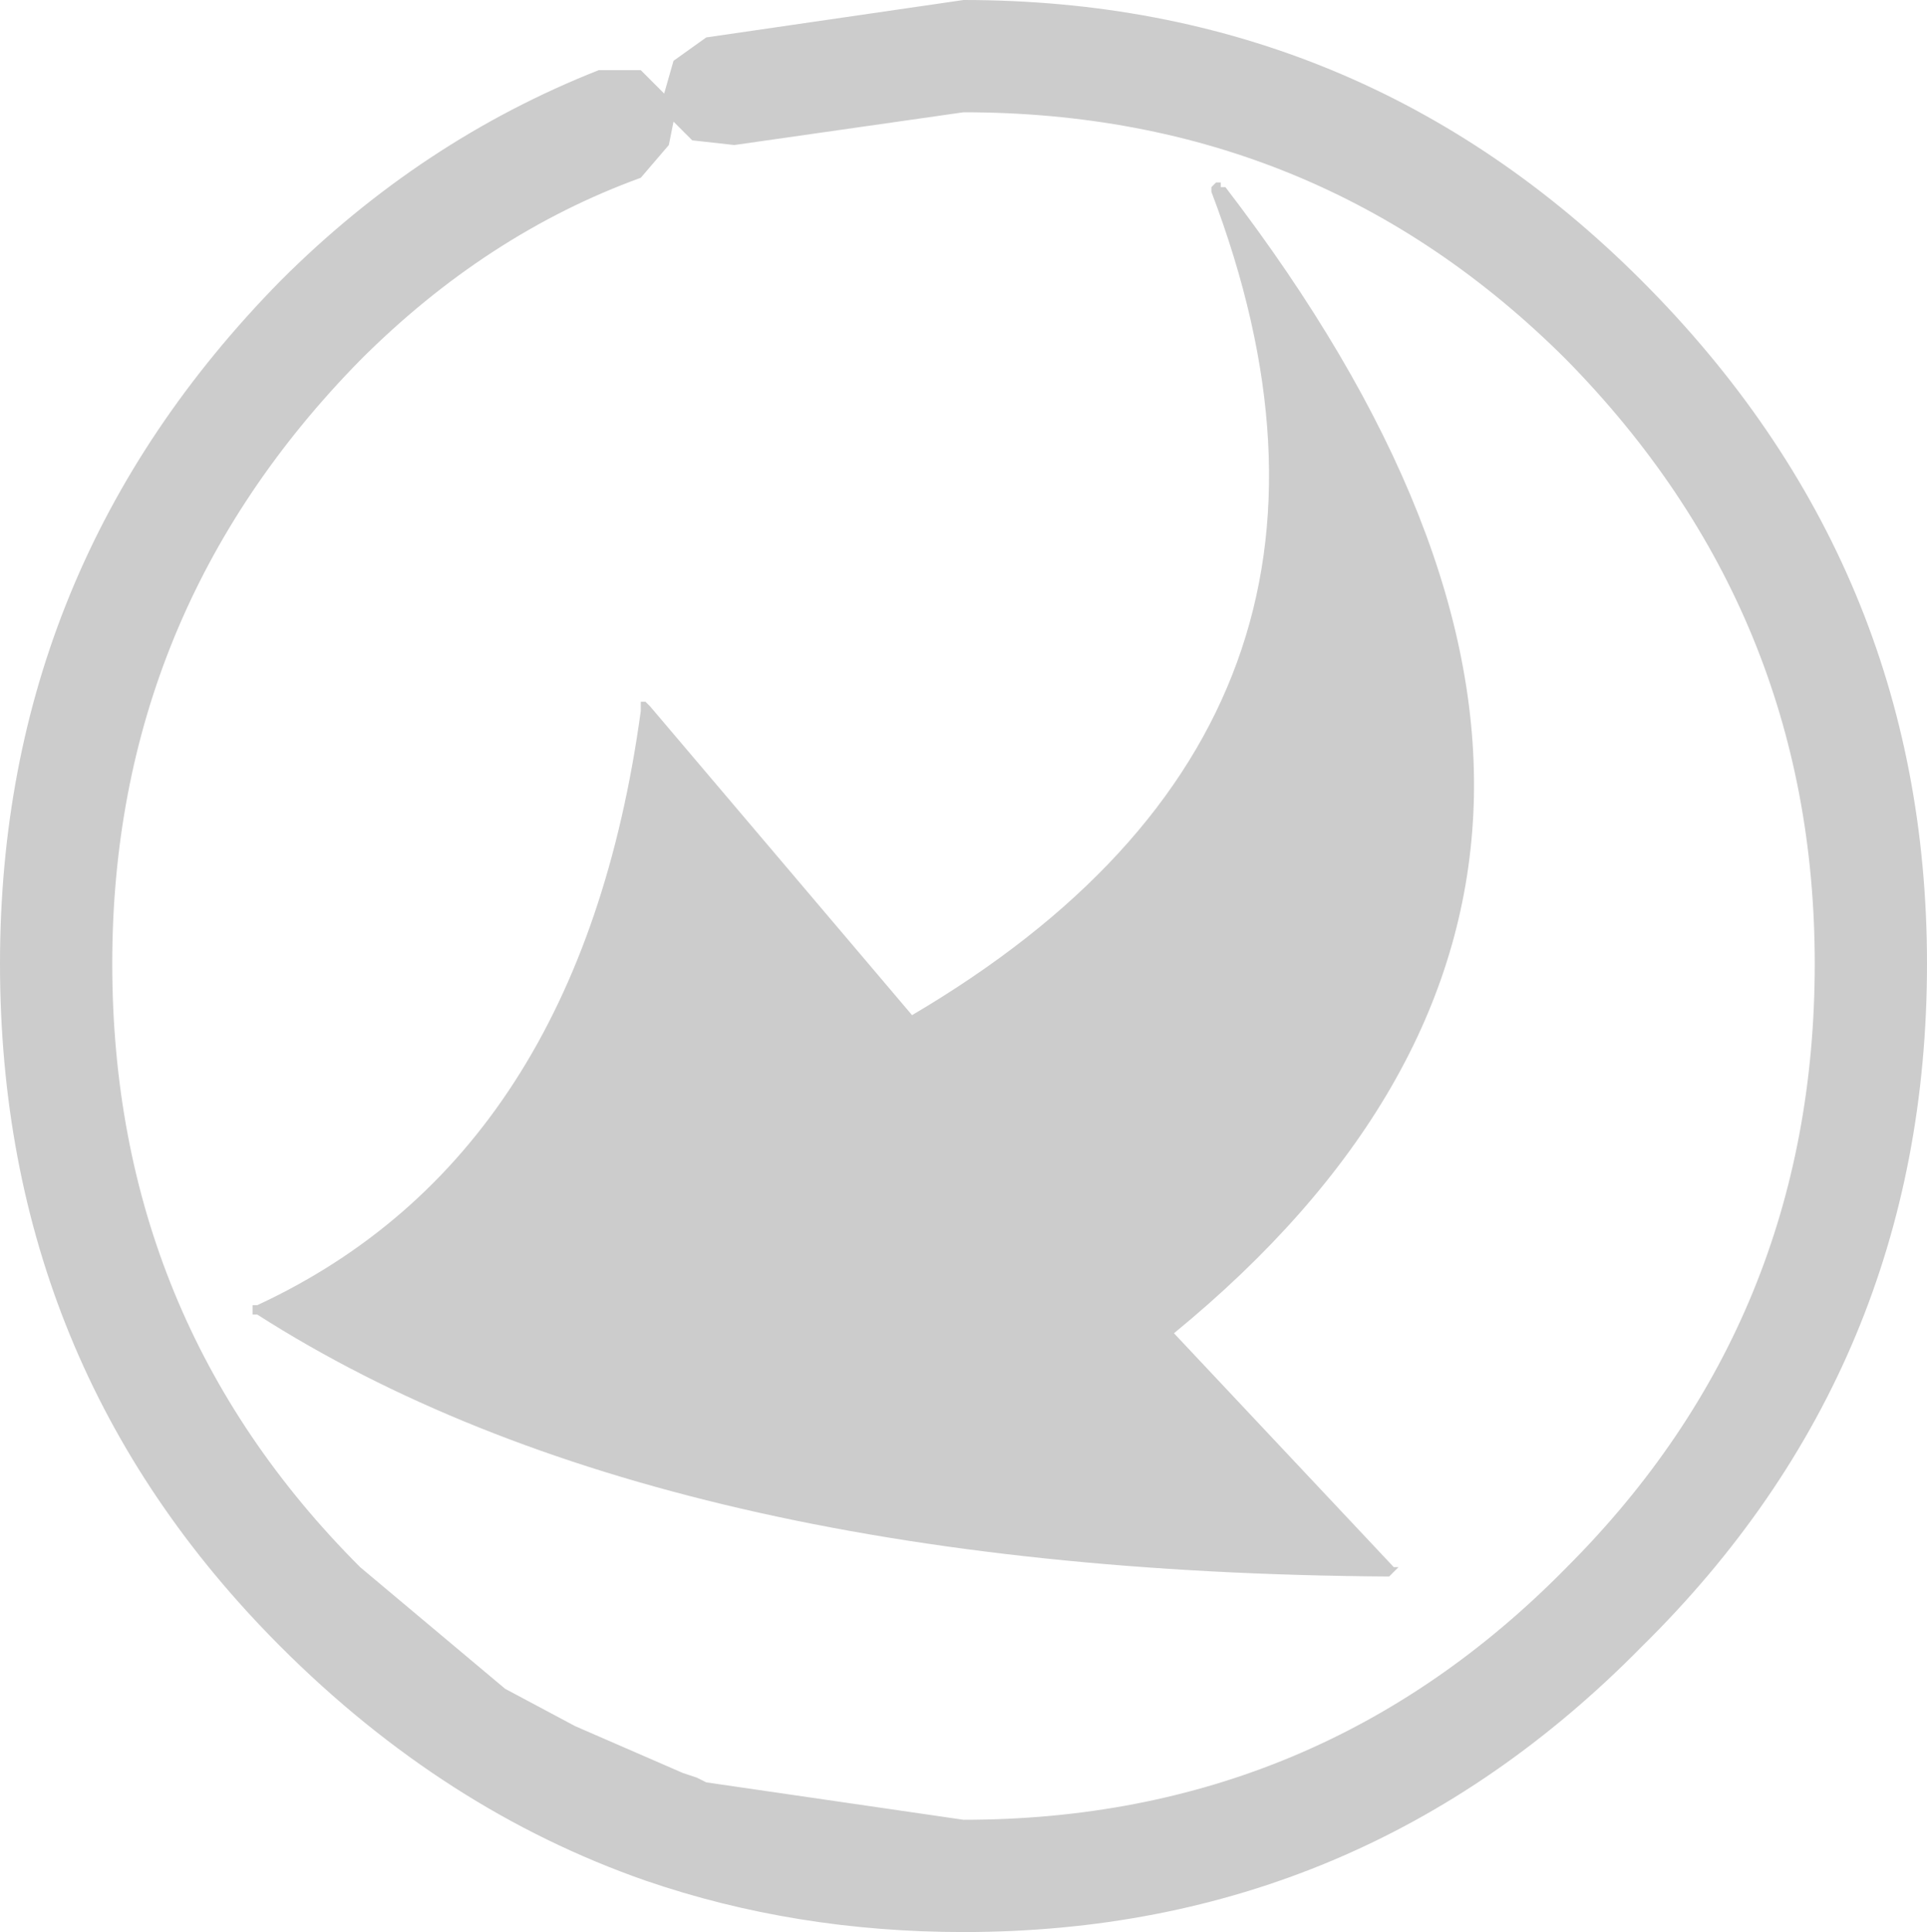
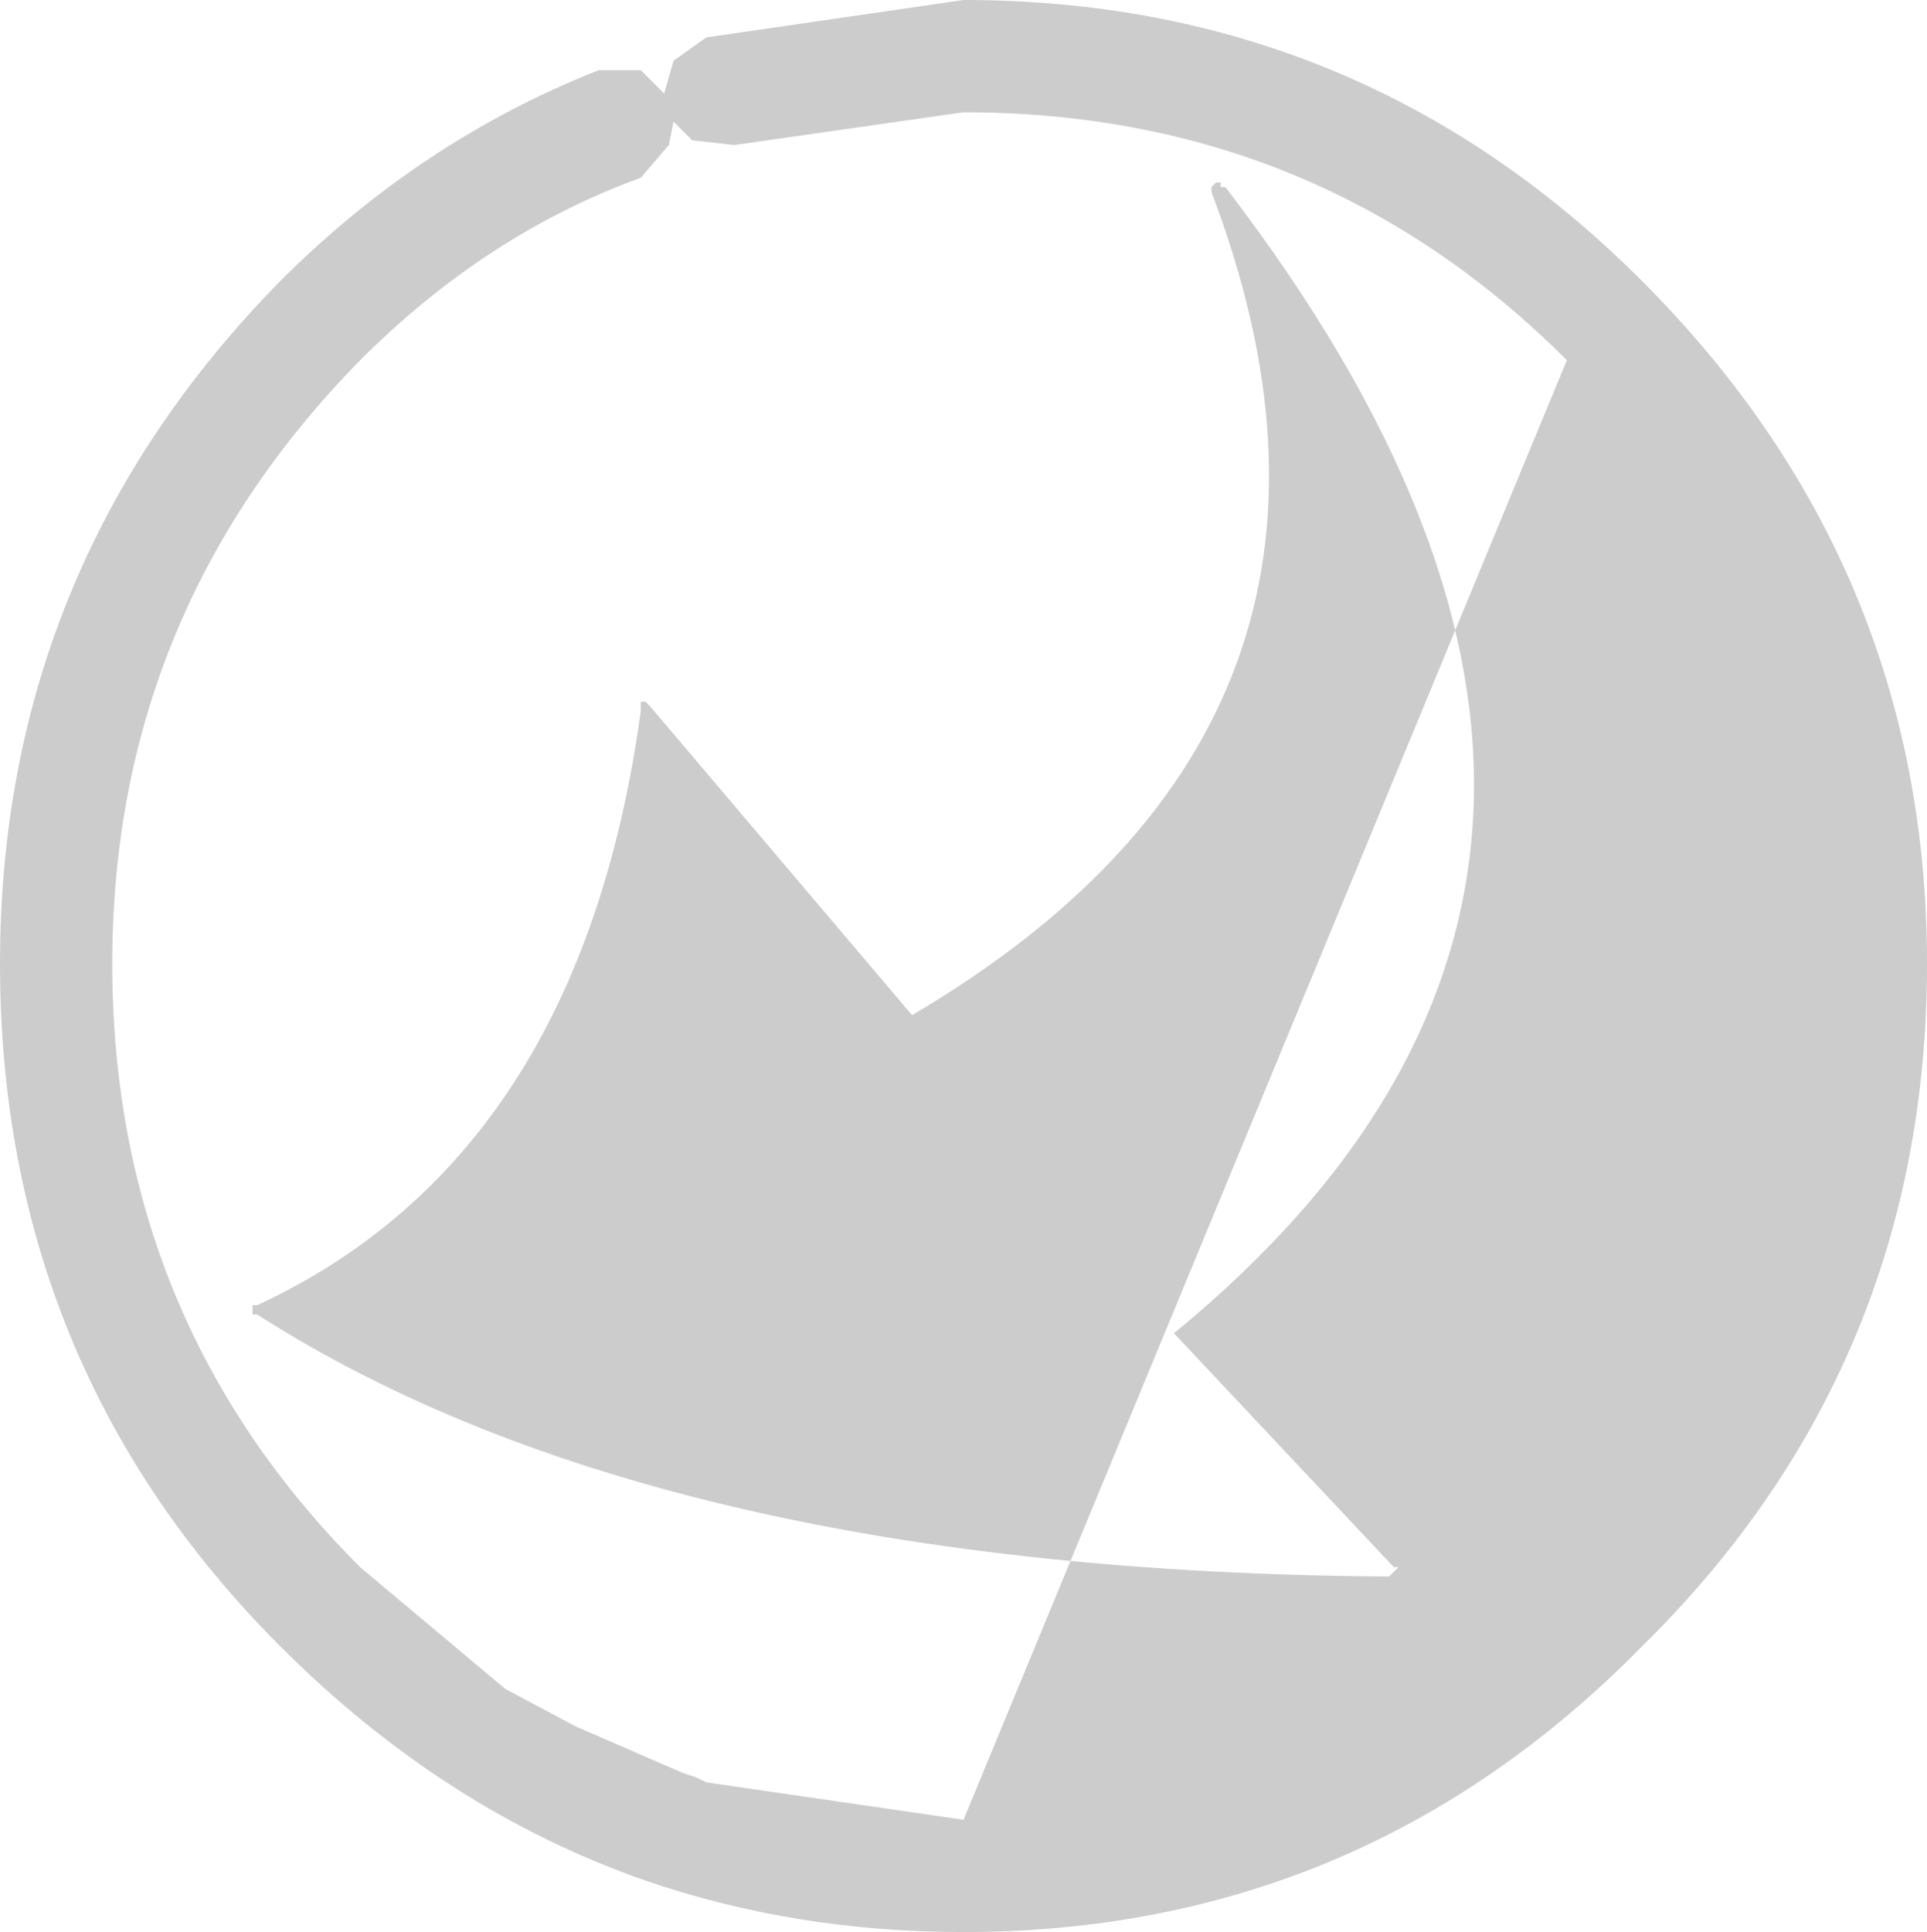
<svg xmlns="http://www.w3.org/2000/svg" height="20.65px" width="20.6px">
  <g transform="matrix(1.0, 0.0, 0.0, 1.0, 9.5, 9.2)">
-     <path d="M3.6 -7.2 Q6.4 -3.55 6.25 -0.5 6.1 2.55 3.05 5.05 L5.4 7.55 5.45 7.55 5.4 7.6 5.35 7.65 Q-2.45 7.6 -6.75 4.85 L-6.8 4.85 -6.8 4.75 -6.75 4.75 Q-3.3 3.15 -2.65 -1.6 L-2.65 -1.7 -2.6 -1.7 -2.55 -1.65 0.25 1.65 Q5.6 -1.5 3.45 -7.15 L3.45 -7.2 3.5 -7.25 3.55 -7.25 3.55 -7.2 3.6 -7.2 M7.25 -5.35 Q4.6 -8.0 0.8 -8.0 L-1.65 -7.65 -2.1 -7.7 -2.3 -7.9 -2.35 -7.65 -2.65 -7.3 Q-4.3 -6.7 -5.65 -5.35 -8.3 -2.65 -8.3 1.1 -8.3 4.9 -5.65 7.55 L-4.1 8.85 -3.35 9.25 -2.2 9.75 -2.05 9.8 -2.0 9.8 -2.05 9.8 -1.95 9.85 0.8 10.25 Q4.6 10.25 7.25 7.55 9.9 4.9 9.9 1.1 9.9 -2.65 7.25 -5.35 M0.8 -9.2 Q5.05 -9.2 8.05 -6.2 11.1 -3.15 11.1 1.1 11.1 5.4 8.05 8.4 5.05 11.45 0.8 11.45 -1.0 11.45 -2.6 10.9 -4.75 10.15 -6.5 8.4 -9.5 5.4 -9.5 1.1 -9.5 -3.15 -6.5 -6.2 -5.0 -7.7 -3.1 -8.45 L-2.65 -8.45 -2.4 -8.2 -2.3 -8.55 -1.95 -8.8 0.8 -9.2" fill="#cccccc" fill-rule="evenodd" stroke="none" />
+     <path d="M3.6 -7.2 Q6.4 -3.55 6.25 -0.5 6.1 2.55 3.05 5.05 L5.4 7.55 5.45 7.55 5.4 7.6 5.35 7.65 Q-2.45 7.6 -6.75 4.85 L-6.8 4.85 -6.8 4.75 -6.75 4.75 Q-3.3 3.15 -2.65 -1.6 L-2.65 -1.7 -2.6 -1.7 -2.55 -1.65 0.25 1.65 Q5.6 -1.5 3.45 -7.15 L3.45 -7.2 3.5 -7.25 3.55 -7.25 3.55 -7.2 3.6 -7.2 M7.25 -5.35 Q4.6 -8.0 0.8 -8.0 L-1.65 -7.65 -2.1 -7.7 -2.3 -7.9 -2.35 -7.65 -2.65 -7.3 Q-4.3 -6.7 -5.65 -5.35 -8.3 -2.65 -8.3 1.1 -8.3 4.9 -5.65 7.55 L-4.1 8.85 -3.35 9.25 -2.2 9.75 -2.05 9.8 -2.0 9.8 -2.05 9.8 -1.95 9.85 0.8 10.25 M0.8 -9.2 Q5.05 -9.2 8.05 -6.2 11.1 -3.15 11.1 1.1 11.1 5.4 8.05 8.4 5.05 11.45 0.8 11.45 -1.0 11.45 -2.6 10.9 -4.75 10.15 -6.5 8.4 -9.5 5.4 -9.5 1.1 -9.5 -3.15 -6.5 -6.2 -5.0 -7.7 -3.1 -8.45 L-2.65 -8.45 -2.4 -8.2 -2.3 -8.55 -1.95 -8.8 0.8 -9.2" fill="#cccccc" fill-rule="evenodd" stroke="none" />
  </g>
</svg>